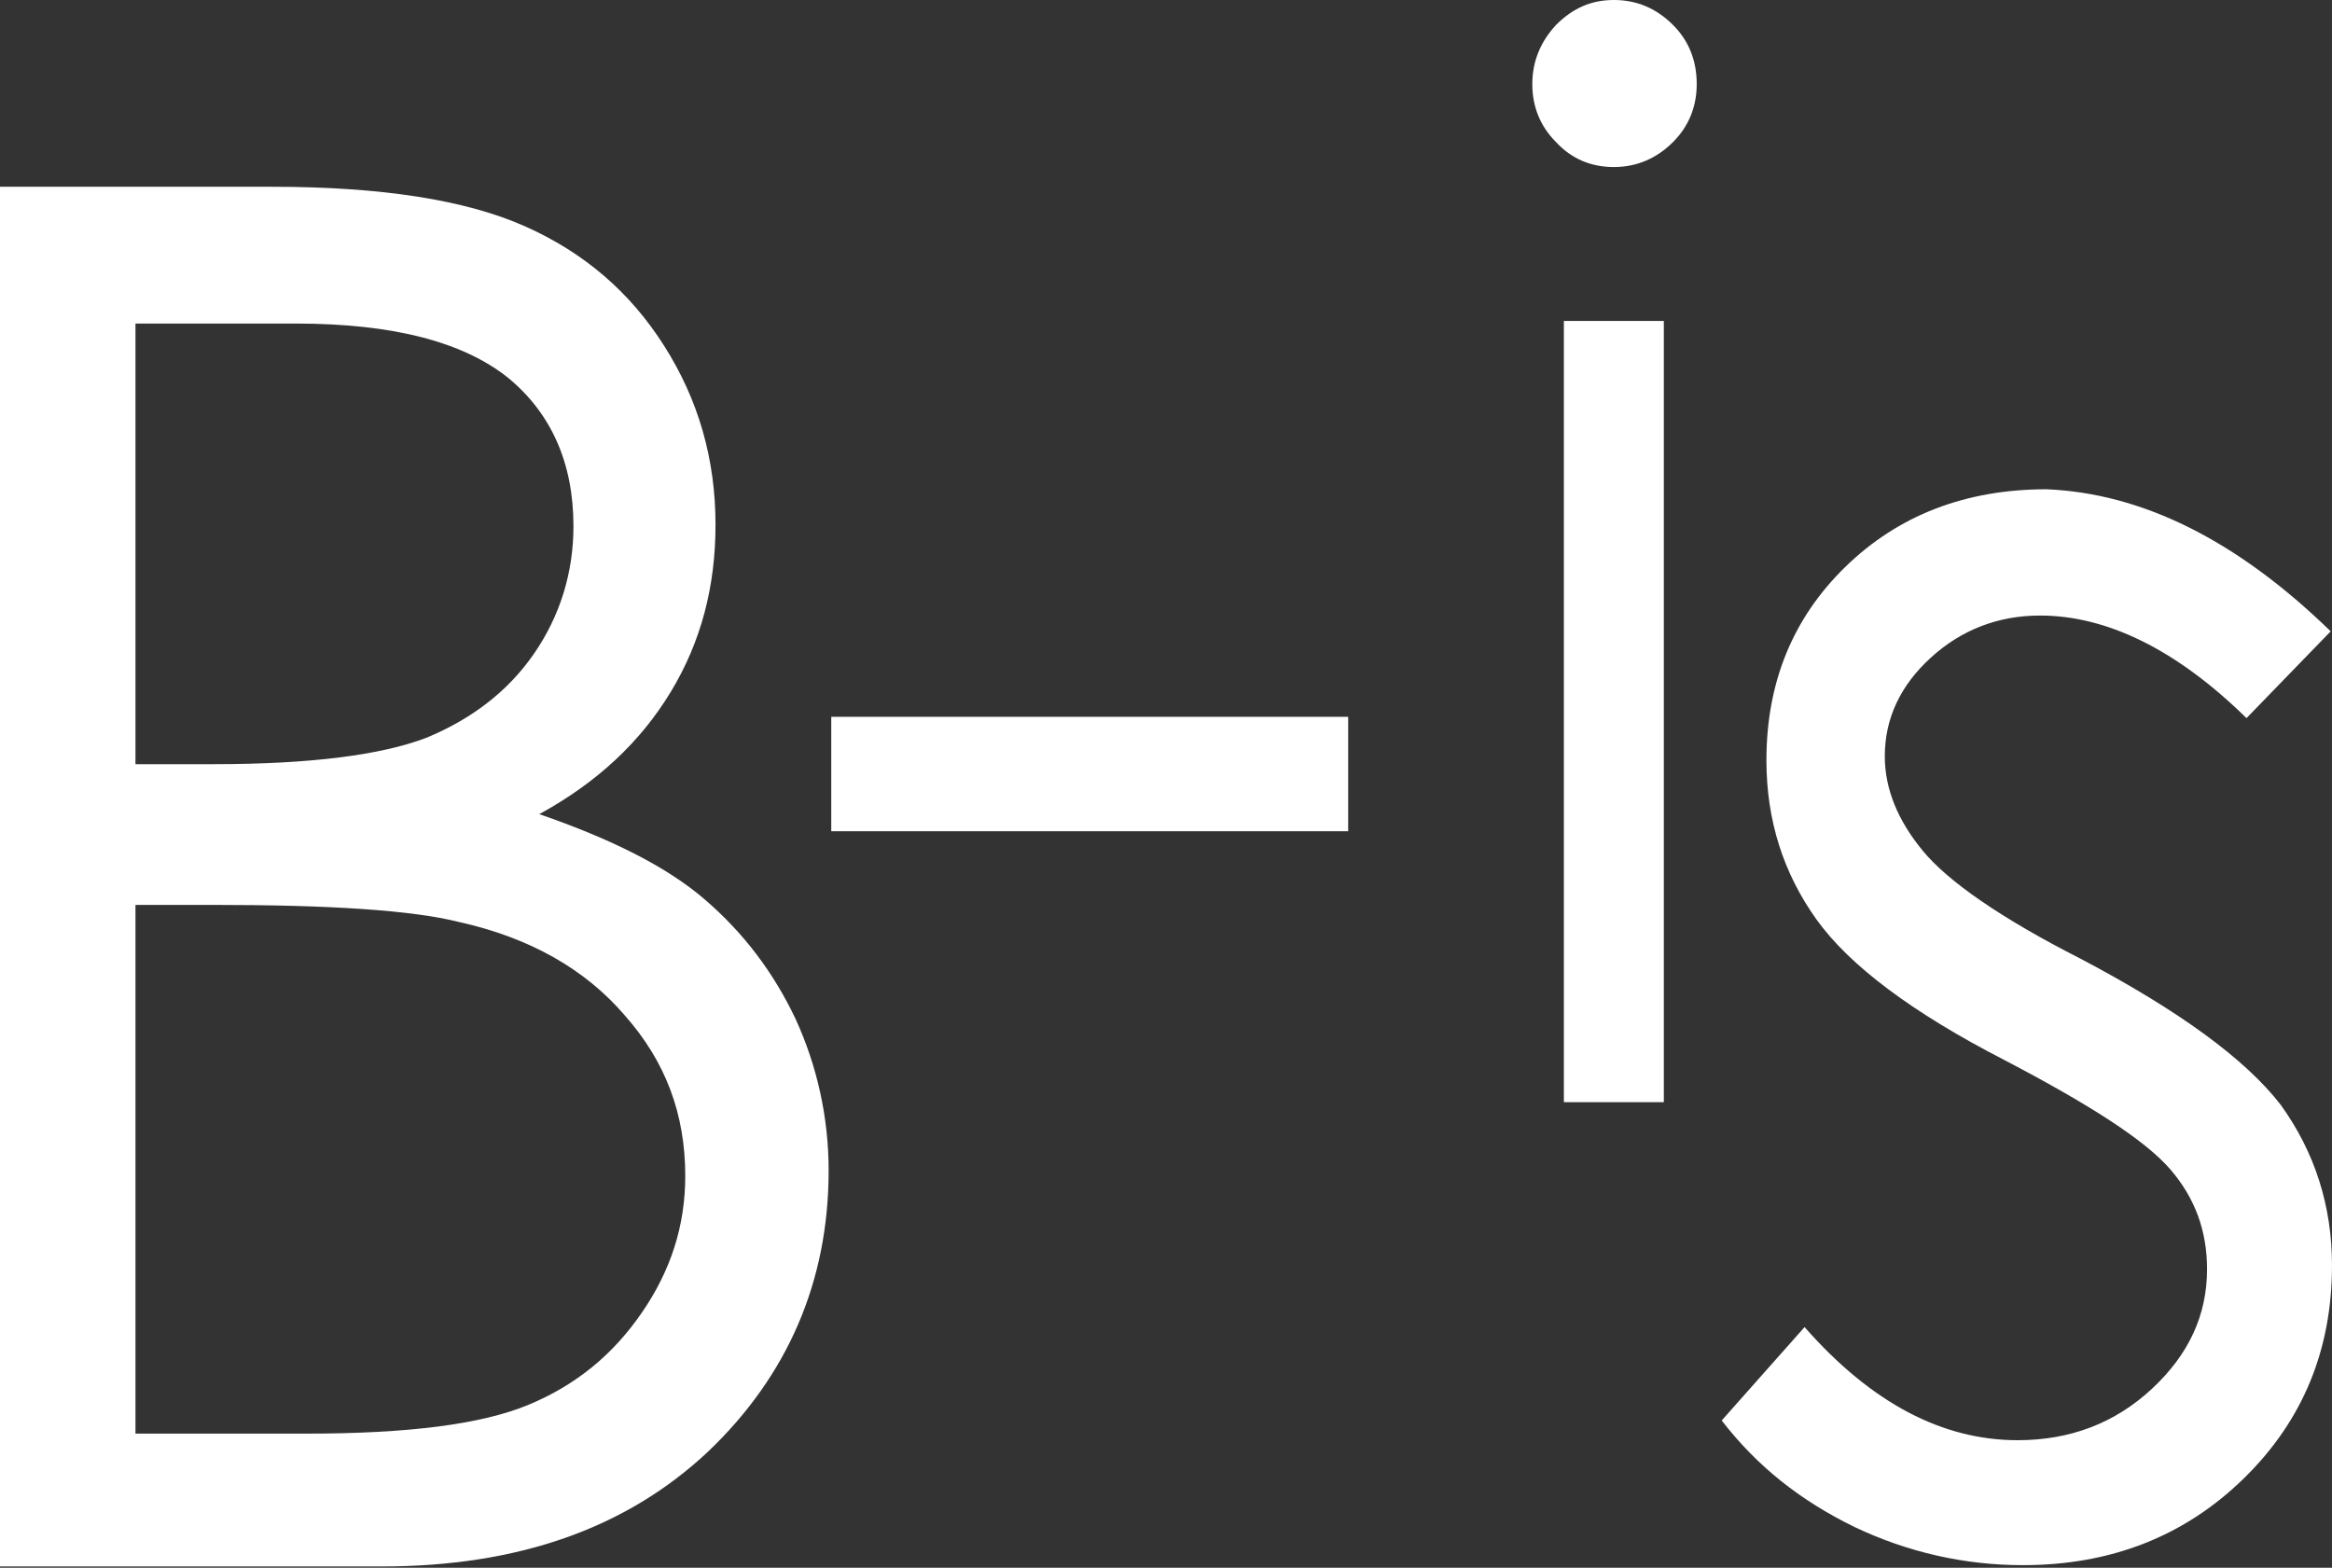
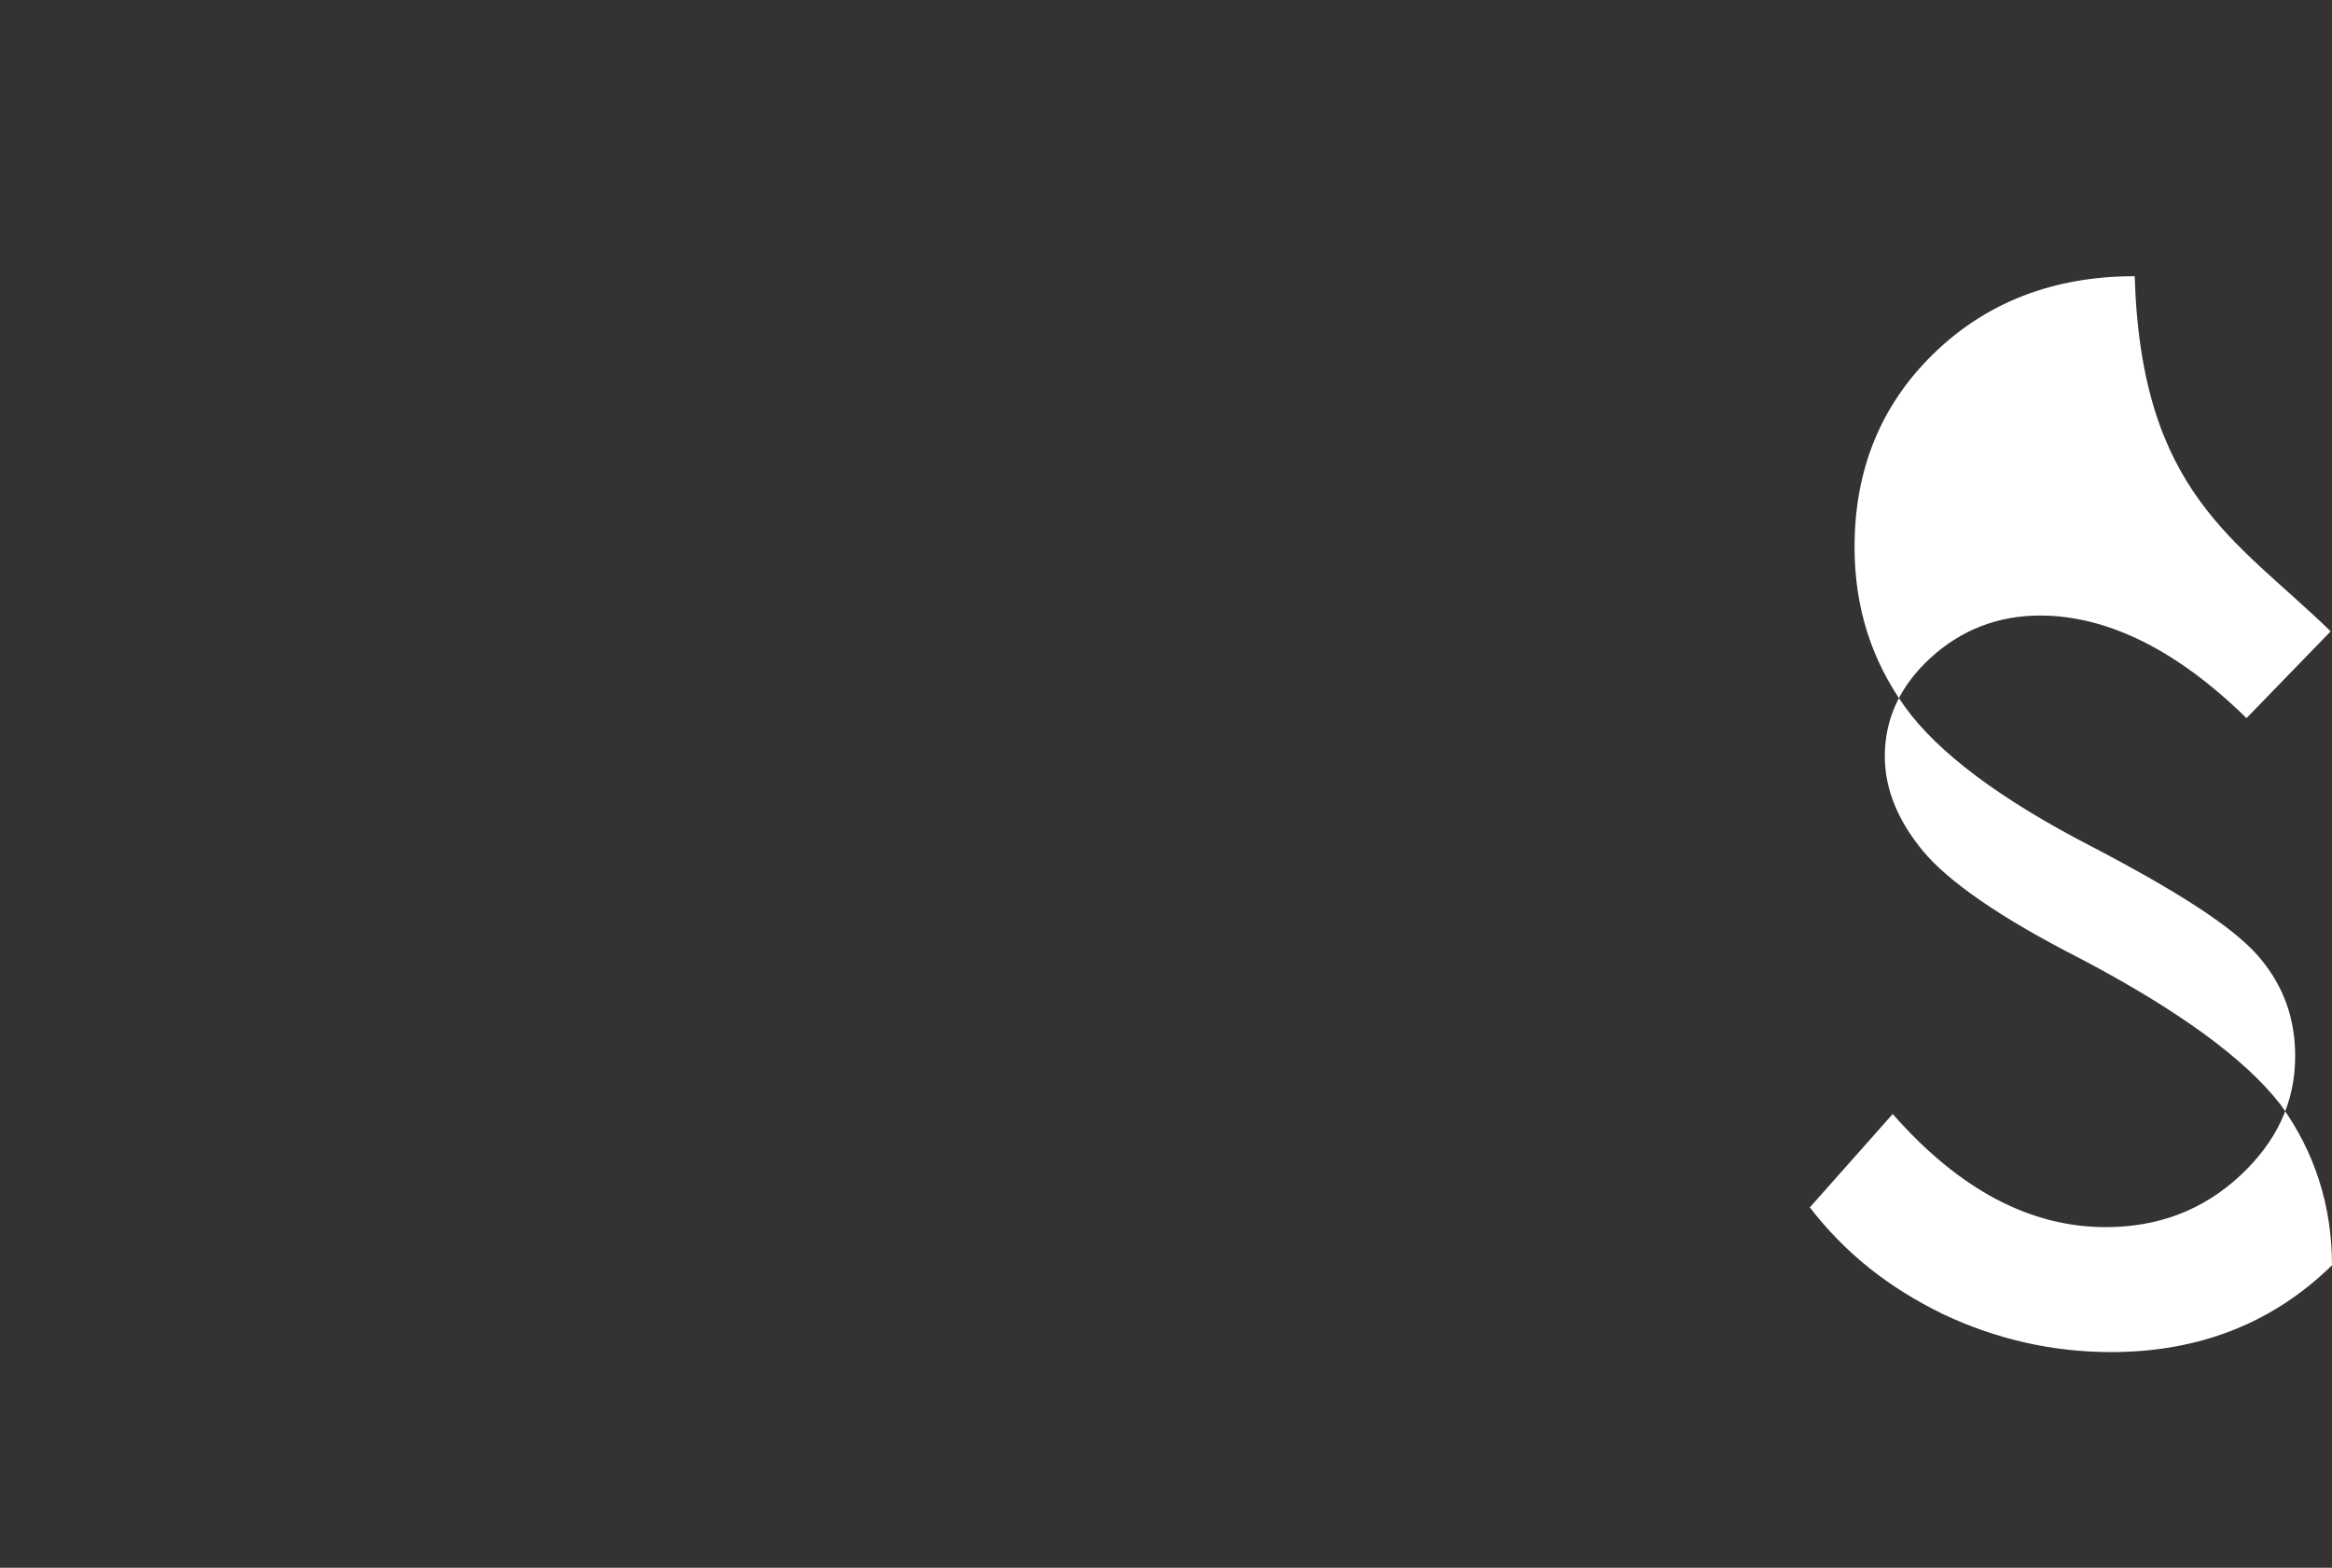
<svg xmlns="http://www.w3.org/2000/svg" version="1.1" id="レイヤー_1" x="0px" y="0px" viewBox="0 0 177.3 119.2" style="enable-background:new 0 0 177.3 119.2;" xml:space="preserve">
  <rect x="0" y="0" width="177.3" height="119.2" fill="#333333" stroke="none" />
  <style type="text/css">
	.st0{fill:#FFFFFF;}
</style>
  <g>
    <g>
-       <path class="st0" d="M0,14.2h20.7c8.3,0,14.7,1,19.2,3c4.5,2,8,5,10.6,9.1c2.6,4.1,3.9,8.6,3.9,13.6c0,4.7-1.1,8.9-3.4,12.7    c-2.3,3.8-5.6,6.9-10,9.3c5.5,1.9,9.7,4,12.6,6.5c2.9,2.5,5.2,5.5,6.9,9.1c1.6,3.5,2.5,7.4,2.5,11.5c0,8.4-3.1,15.6-9.2,21.4    c-6.2,5.8-14.4,8.7-24.8,8.7H0V14.2z M10.3,24.5v33.6h6c7.3,0,12.7-0.7,16.1-2c3.4-1.4,6.2-3.5,8.2-6.4c2-2.9,3-6.2,3-9.7    c0-4.8-1.7-8.6-5-11.3c-3.4-2.7-8.7-4.1-16.1-4.1H10.3z M10.3,68.7v40.3h13c7.7,0,13.3-0.7,16.9-2.2c3.6-1.5,6.4-3.8,8.6-7    c2.2-3.2,3.3-6.6,3.3-10.4c0-4.7-1.5-8.7-4.6-12.2c-3-3.5-7.2-5.9-12.6-7.1c-3.6-0.9-9.8-1.3-18.7-1.3H10.3z" />
-       <path class="st0" d="M63.2,54.5h39.3v8.7H63.2V54.5z" />
-       <path class="st0" d="M122.7,0c1.7,0,3.2,0.6,4.5,1.9c1.2,1.2,1.8,2.7,1.8,4.5c0,1.7-0.6,3.2-1.8,4.4c-1.2,1.2-2.7,1.9-4.5,1.9    c-1.7,0-3.2-0.6-4.4-1.9c-1.2-1.2-1.8-2.7-1.8-4.4c0-1.7,0.6-3.2,1.8-4.5C119.6,0.6,121,0,122.7,0z M118.9,24.4h7.6v59.4h-7.6    V24.4z" />
-       <path class="st0" d="M177.2,48l-6.4,6.6c-5.3-5.2-10.6-7.8-15.7-7.8c-3.2,0-6,1.1-8.3,3.2c-2.3,2.1-3.5,4.6-3.5,7.5    c0,2.5,1,4.9,2.9,7.2c1.9,2.3,5.9,5.1,12,8.2c7.4,3.9,12.5,7.6,15.2,11.1c2.6,3.6,3.9,7.7,3.9,12.2c0,6.4-2.2,11.8-6.7,16.2    c-4.5,4.4-10.1,6.6-16.8,6.6c-4.5,0-8.8-1-12.8-2.9c-4.1-2-7.4-4.6-10.1-8.1l6.3-7.1c5.1,5.8,10.5,8.6,16.2,8.6    c4,0,7.4-1.3,10.2-3.9c2.8-2.6,4.2-5.6,4.2-9.1c0-2.9-0.9-5.4-2.8-7.6c-1.9-2.2-6.1-4.9-12.6-8.3c-7-3.6-11.8-7.2-14.3-10.7    c-2.5-3.5-3.8-7.5-3.8-12.1c0-5.9,2-10.8,6-14.7c4-3.9,9.1-5.9,15.3-5.9C162.8,37.5,170,41,177.2,48z" />
+       <path class="st0" d="M177.2,48l-6.4,6.6c-5.3-5.2-10.6-7.8-15.7-7.8c-3.2,0-6,1.1-8.3,3.2c-2.3,2.1-3.5,4.6-3.5,7.5    c0,2.5,1,4.9,2.9,7.2c1.9,2.3,5.9,5.1,12,8.2c7.4,3.9,12.5,7.6,15.2,11.1c2.6,3.6,3.9,7.7,3.9,12.2c-4.5,4.4-10.1,6.6-16.8,6.6c-4.5,0-8.8-1-12.8-2.9c-4.1-2-7.4-4.6-10.1-8.1l6.3-7.1c5.1,5.8,10.5,8.6,16.2,8.6    c4,0,7.4-1.3,10.2-3.9c2.8-2.6,4.2-5.6,4.2-9.1c0-2.9-0.9-5.4-2.8-7.6c-1.9-2.2-6.1-4.9-12.6-8.3c-7-3.6-11.8-7.2-14.3-10.7    c-2.5-3.5-3.8-7.5-3.8-12.1c0-5.9,2-10.8,6-14.7c4-3.9,9.1-5.9,15.3-5.9C162.8,37.5,170,41,177.2,48z" />
    </g>
  </g>
</svg>